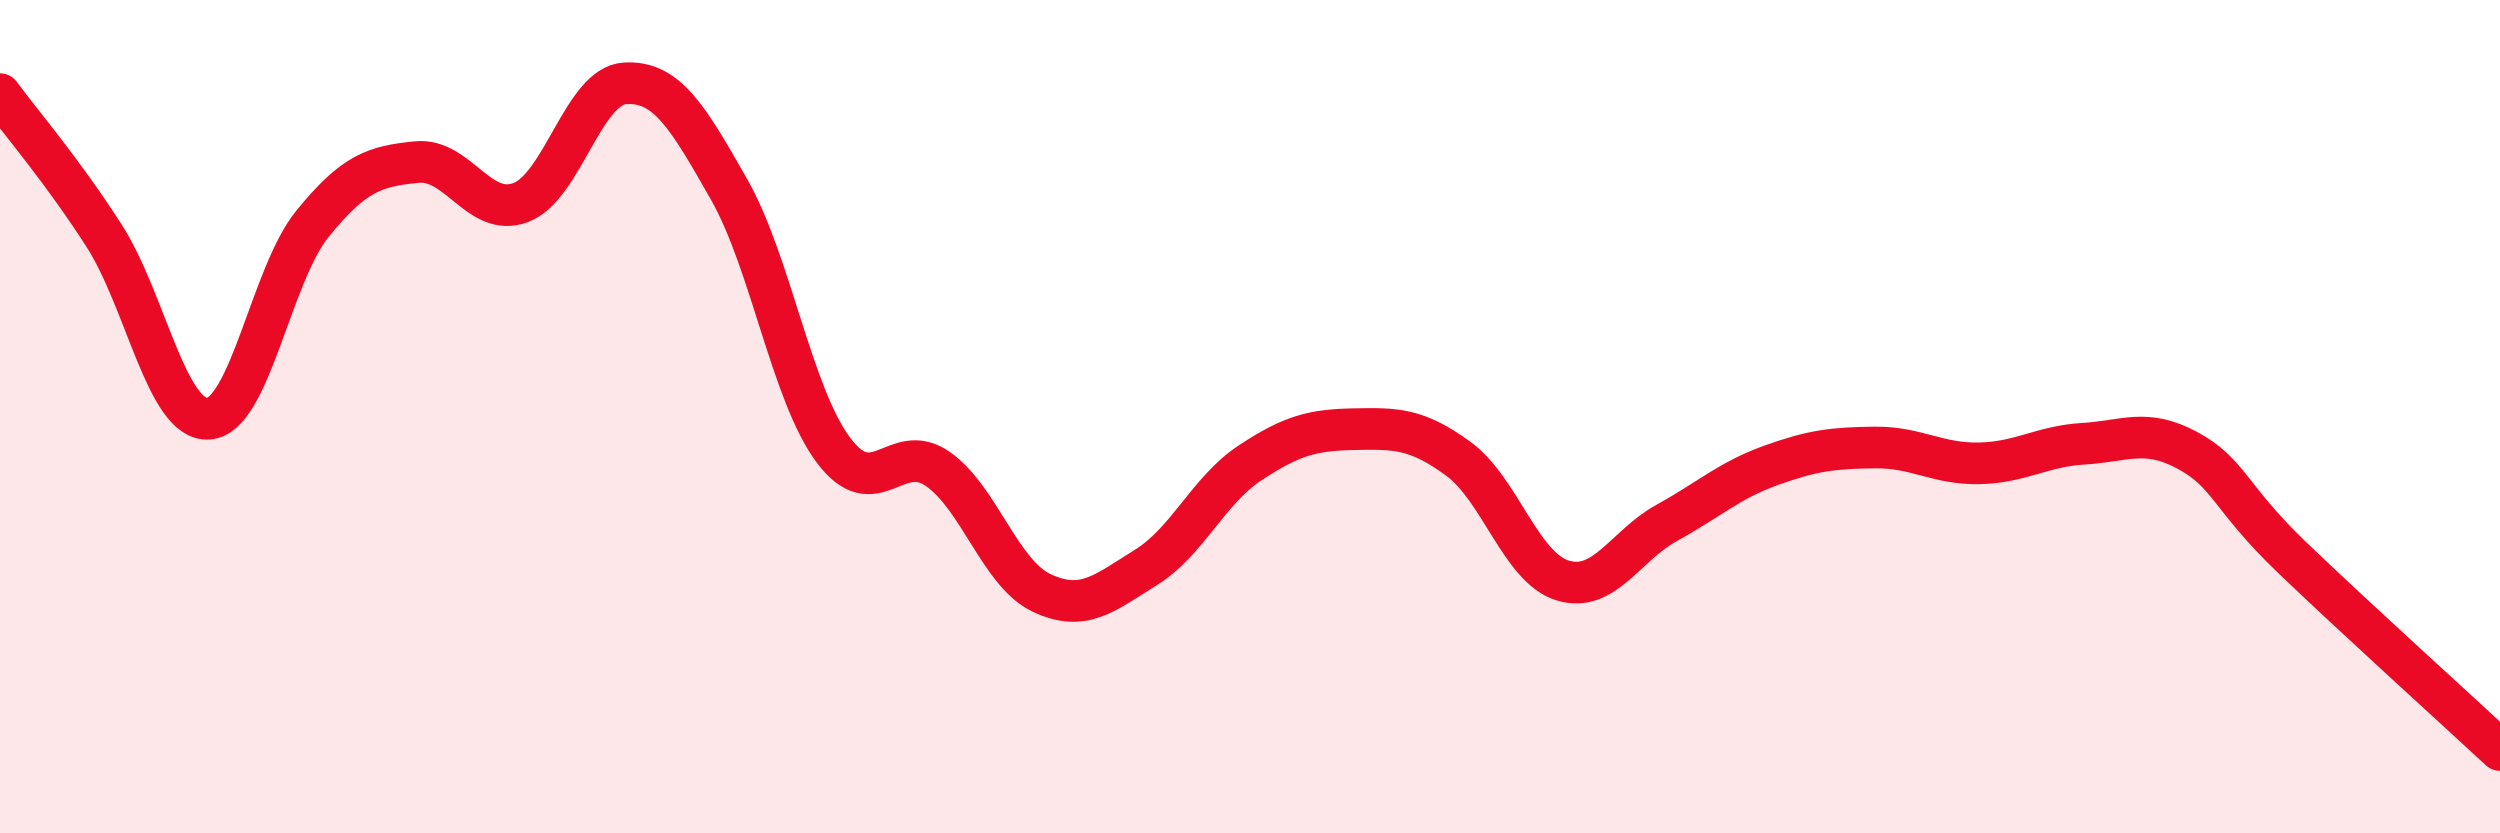
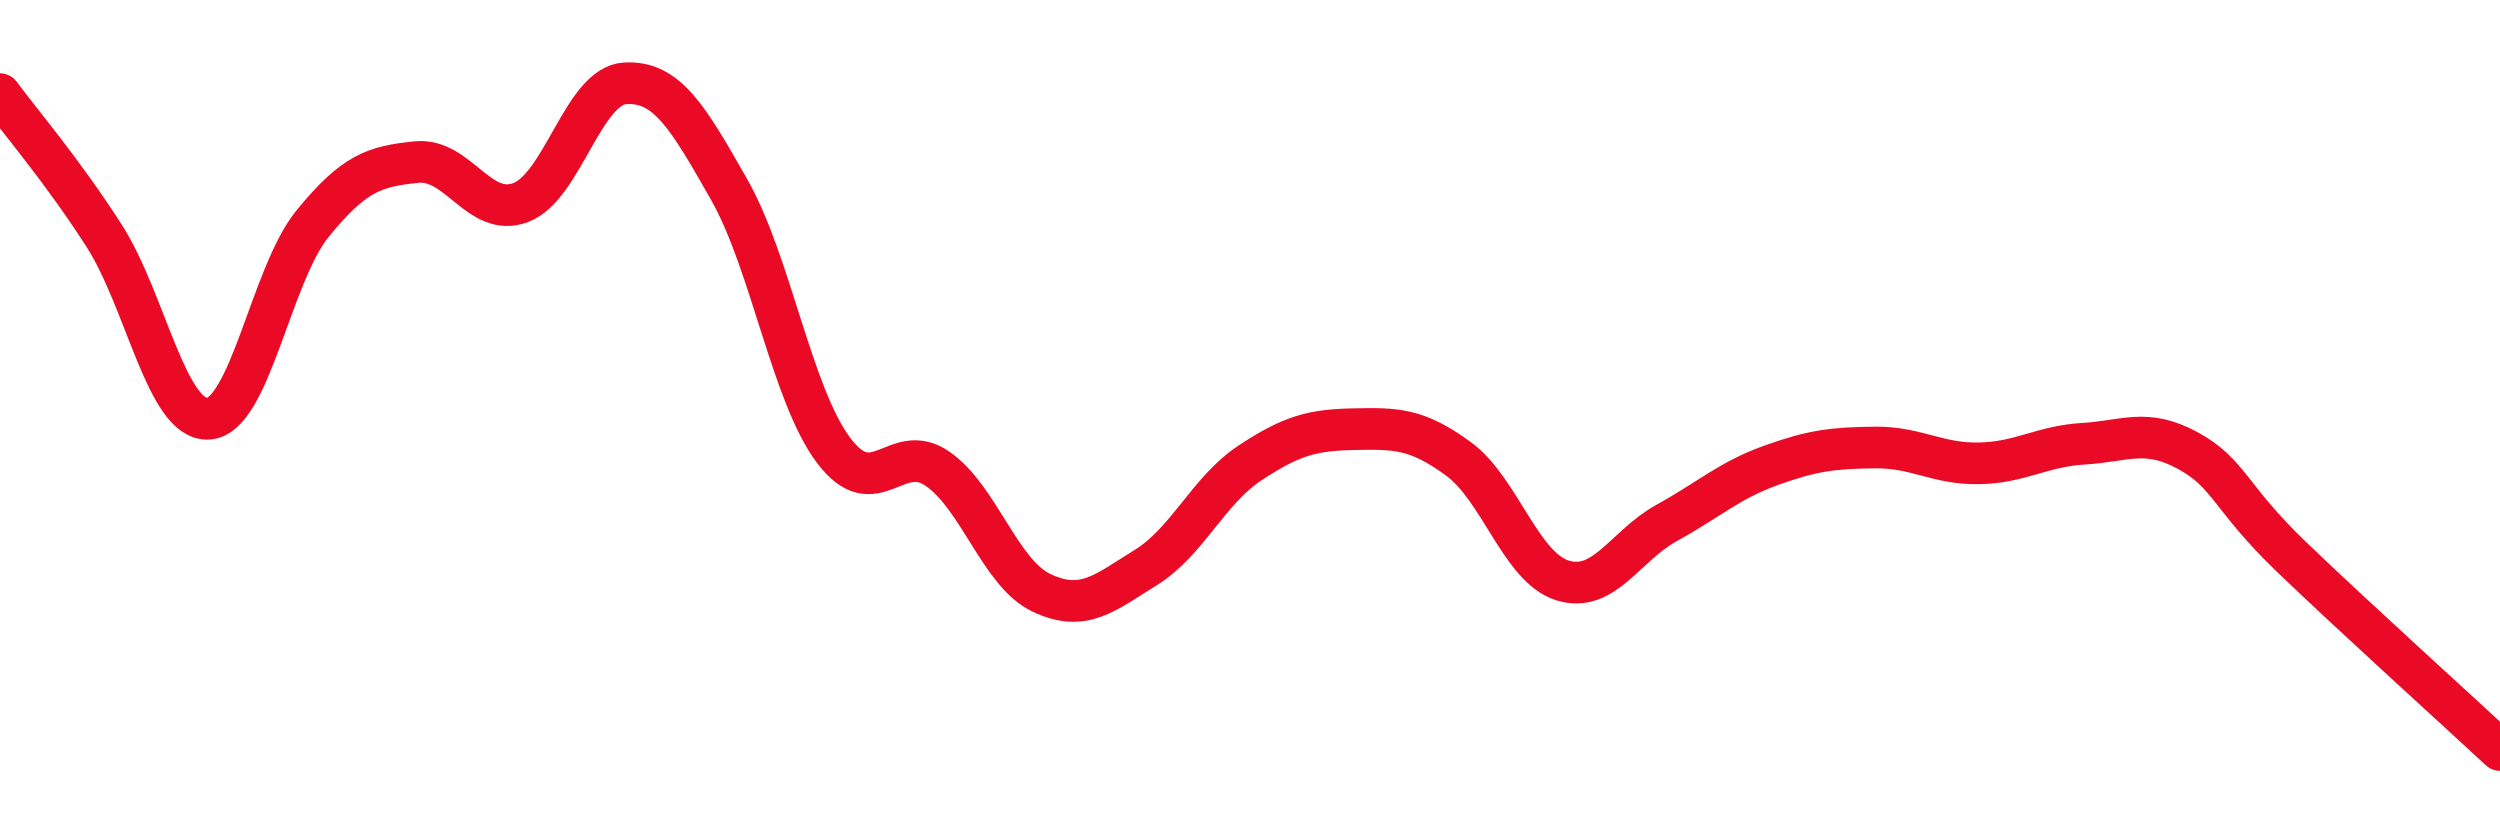
<svg xmlns="http://www.w3.org/2000/svg" width="60" height="20" viewBox="0 0 60 20">
-   <path d="M 0,2.26 C 0.5,2.94 1.5,4.1 2.5,5.66 C 3.5,7.22 4,10.11 5,10.05 C 6,9.99 6.5,6.6 7.5,5.37 C 8.5,4.14 9,3.99 10,3.89 C 11,3.79 11.5,5.24 12.5,4.86 C 13.5,4.48 14,2.06 15,2 C 16,1.94 16.5,2.79 17.5,4.55 C 18.5,6.31 19,9.46 20,10.8 C 21,12.14 21.5,10.56 22.5,11.25 C 23.5,11.94 24,13.76 25,14.23 C 26,14.7 26.5,14.24 27.5,13.62 C 28.5,13 29,11.77 30,11.11 C 31,10.45 31.5,10.32 32.5,10.3 C 33.5,10.28 34,10.28 35,11.01 C 36,11.74 36.5,13.62 37.5,13.93 C 38.5,14.24 39,13.1 40,12.55 C 41,12 41.5,11.53 42.5,11.17 C 43.5,10.81 44,10.75 45,10.74 C 46,10.73 46.5,11.14 47.5,11.12 C 48.5,11.1 49,10.71 50,10.65 C 51,10.59 51.5,10.27 52.5,10.81 C 53.5,11.35 53.5,11.93 55,13.37 C 56.5,14.81 59,17.07 60,18L60 20L0 20Z" fill="#EB0A25" opacity="0.1" stroke-linecap="round" stroke-linejoin="round" />
  <path d="M 0,2.26 C 0.5,2.94 1.5,4.1 2.5,5.66 C 3.5,7.22 4,10.11 5,10.05 C 6,9.99 6.5,6.6 7.5,5.37 C 8.5,4.14 9,3.99 10,3.89 C 11,3.79 11.5,5.24 12.5,4.86 C 13.5,4.48 14,2.06 15,2 C 16,1.94 16.5,2.79 17.5,4.55 C 18.5,6.31 19,9.46 20,10.8 C 21,12.14 21.5,10.56 22.5,11.25 C 23.5,11.94 24,13.76 25,14.23 C 26,14.7 26.5,14.24 27.5,13.62 C 28.5,13 29,11.77 30,11.11 C 31,10.45 31.5,10.32 32.5,10.3 C 33.5,10.28 34,10.28 35,11.01 C 36,11.74 36.5,13.62 37.5,13.93 C 38.5,14.24 39,13.1 40,12.55 C 41,12 41.5,11.53 42.5,11.17 C 43.5,10.81 44,10.75 45,10.74 C 46,10.73 46.5,11.14 47.5,11.12 C 48.5,11.1 49,10.71 50,10.65 C 51,10.59 51.5,10.27 52.5,10.81 C 53.5,11.35 53.5,11.93 55,13.37 C 56.5,14.81 59,17.07 60,18" stroke="#EB0A25" stroke-width="1" fill="none" stroke-linecap="round" stroke-linejoin="round" />
</svg>